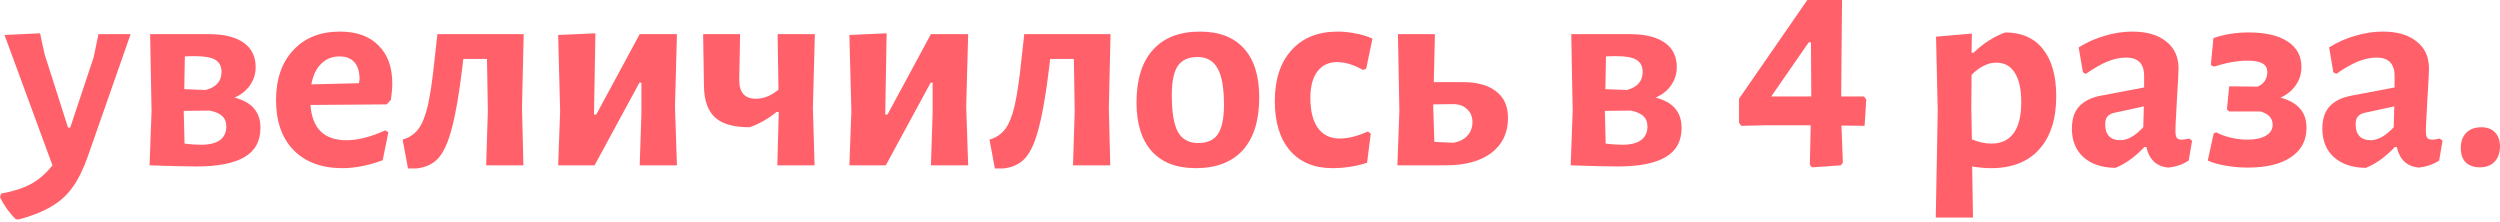
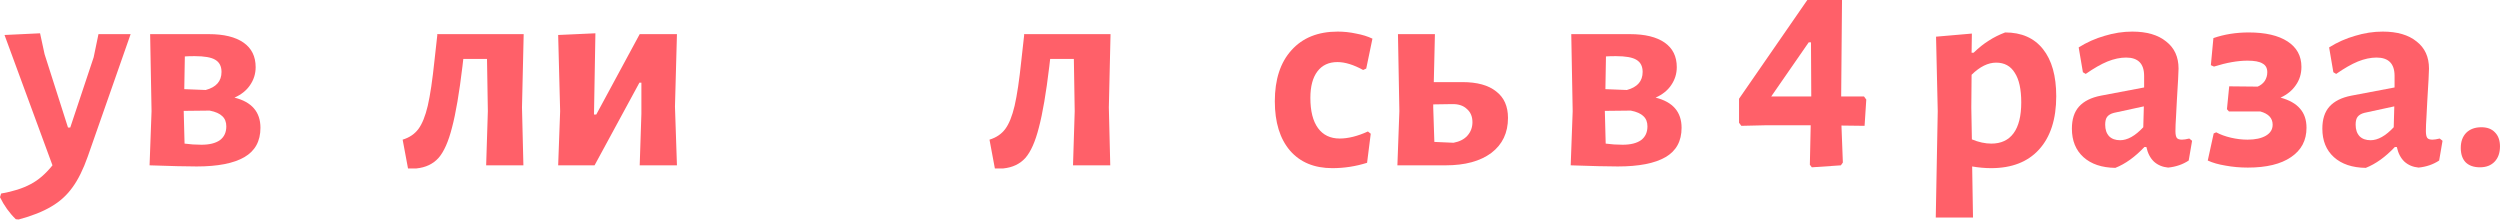
<svg xmlns="http://www.w3.org/2000/svg" width="957" height="85" viewBox="0 0 957 85" fill="none">
  <path d="M17.064 20.736L26.028 48.816H26.892L35.856 21.924L37.692 13.068H50.004L33.588 59.94C31.86 64.836 29.916 68.76 27.756 71.712C25.596 74.736 22.896 77.184 19.656 79.056C16.416 81 12.24 82.656 7.128 84.024L6.048 83.916C3.6 81.54 1.584 78.732 0 75.492L0.432 74.088C4.968 73.296 8.712 72.108 11.664 70.524C14.616 69.012 17.424 66.6 20.088 63.288L1.728 13.392L15.336 12.744L17.064 20.736Z" fill="#FF6069" />
  <path d="M89.764 37.368C96.388 39.024 99.7 42.876 99.7 48.924C99.7 54.036 97.648 57.78 93.544 60.156C89.44 62.532 83.356 63.72 75.292 63.72C71.476 63.72 65.464 63.576 57.256 63.288L58.012 42.552L57.472 13.068H79.936C85.696 13.068 90.124 14.148 93.22 16.308C96.316 18.468 97.864 21.6 97.864 25.704C97.864 28.224 97.144 30.528 95.704 32.616C94.336 34.632 92.356 36.216 89.764 37.368ZM74.536 21.492C72.952 21.492 71.692 21.528 70.756 21.6L70.54 34.128L78.748 34.452C82.78 33.372 84.796 31.068 84.796 27.54C84.796 25.38 84.004 23.832 82.42 22.896C80.908 21.96 78.28 21.492 74.536 21.492ZM77.128 55.404C80.152 55.404 82.492 54.828 84.148 53.676C85.804 52.452 86.632 50.688 86.632 48.384C86.632 46.728 86.128 45.432 85.12 44.496C84.112 43.488 82.492 42.768 80.26 42.336L70.324 42.444L70.648 54.972C72.736 55.26 74.896 55.404 77.128 55.404Z" fill="#FF6069" />
-   <path d="M148.009 39.96L118.849 40.176C119.497 49.176 124.069 53.676 132.565 53.676C137.029 53.676 141.997 52.416 147.469 49.896L148.657 50.652L146.497 61.344C141.025 63.36 135.877 64.368 131.053 64.368C123.133 64.368 116.905 62.064 112.369 57.456C107.905 52.848 105.673 46.476 105.673 38.34C105.673 30.276 107.869 23.904 112.261 19.224C116.653 14.472 122.593 12.096 130.081 12.096C136.489 12.096 141.421 13.86 144.877 17.388C148.405 20.844 150.169 25.704 150.169 31.968C150.169 33.624 149.989 35.712 149.629 38.232L148.009 39.96ZM137.641 30.348C137.641 27.468 136.993 25.308 135.697 23.868C134.401 22.356 132.493 21.6 129.973 21.6C127.165 21.6 124.825 22.536 122.953 24.408C121.081 26.208 119.821 28.836 119.173 32.292L137.425 31.86L137.641 30.348Z" fill="#FF6069" />
  <path d="M199.817 41.148L200.357 63.288H186.101L186.749 42.552L186.425 22.572H177.353L177.029 25.38C175.805 35.604 174.473 43.416 173.033 48.816C171.665 54.216 169.937 58.104 167.849 60.48C165.761 62.784 162.953 64.116 159.425 64.476H156.185L154.133 53.46C156.725 52.668 158.741 51.3 160.181 49.356C161.621 47.412 162.809 44.46 163.745 40.5C164.681 36.468 165.545 30.636 166.337 23.004L167.417 13.284L167.309 13.068H200.465L199.817 41.148Z" fill="#FF6069" />
  <path d="M214.422 42.552L213.666 13.392L227.922 12.744L227.382 43.848H228.246L244.878 13.068H259.134L258.378 40.824L259.134 63.288H244.878L245.526 43.524V31.644H244.77L227.598 63.288H213.666L214.422 42.552Z" fill="#FF6069" />
-   <path d="M311.172 41.148L311.82 63.288H297.564L298.104 42.876H297.24C294.072 45.468 290.652 47.412 286.98 48.708C280.932 48.708 276.54 47.484 273.804 45.036C271.068 42.588 269.628 38.7 269.484 33.372L269.16 13.068H283.308L282.984 30.456C282.912 35.352 285.036 37.8 289.356 37.8C292.308 37.8 295.188 36.648 297.996 34.344L297.672 13.068H311.928L311.172 41.148Z" fill="#FF6069" />
-   <path d="M325.903 42.552L325.147 13.392L339.403 12.744L338.863 43.848H339.727L356.359 13.068H370.615L369.859 40.824L370.615 63.288H356.359L357.007 43.524V31.644H356.251L339.079 63.288H325.147L325.903 42.552Z" fill="#FF6069" />
  <path d="M424.465 41.148L425.005 63.288H410.749L411.397 42.552L411.073 22.572H402.001L401.677 25.38C400.453 35.604 399.121 43.416 397.681 48.816C396.313 54.216 394.585 58.104 392.497 60.48C390.409 62.784 387.601 64.116 384.073 64.476H380.833L378.781 53.46C381.373 52.668 383.389 51.3 384.829 49.356C386.269 47.412 387.457 44.46 388.393 40.5C389.329 36.468 390.193 30.636 390.985 23.004L392.065 13.284L391.957 13.068H425.113L424.465 41.148Z" fill="#FF6069" />
-   <path d="M459.359 12.096C466.703 12.096 472.319 14.256 476.207 18.576C480.095 22.896 482.039 29.124 482.039 37.26C482.039 46.044 479.951 52.776 475.775 57.456C471.599 62.064 465.587 64.368 457.739 64.368C450.395 64.368 444.779 62.208 440.891 57.888C437.003 53.568 435.059 47.34 435.059 39.204C435.059 30.42 437.147 23.724 441.323 19.116C445.499 14.436 451.511 12.096 459.359 12.096ZM458.387 21.816C454.931 21.816 452.411 22.968 450.827 25.272C449.315 27.576 448.559 31.284 448.559 36.396C448.559 43.02 449.351 47.736 450.935 50.544C452.519 53.352 455.111 54.756 458.711 54.756C462.167 54.756 464.651 53.64 466.163 51.408C467.747 49.104 468.539 45.36 468.539 40.176C468.539 33.624 467.711 28.944 466.055 26.136C464.471 23.256 461.915 21.816 458.387 21.816Z" fill="#FF6069" />
  <path d="M512.086 12.096C514.462 12.096 516.802 12.348 519.106 12.852C521.482 13.284 523.57 13.932 525.37 14.796L522.994 26.244L521.806 26.784C518.134 24.768 514.858 23.76 511.978 23.76C508.666 23.76 506.11 24.948 504.31 27.324C502.51 29.7 501.61 33.084 501.61 37.476C501.61 42.516 502.582 46.368 504.526 49.032C506.47 51.696 509.242 53.028 512.842 53.028C516.082 53.028 519.682 52.128 523.642 50.328L524.722 51.192L523.318 62.316C518.998 63.684 514.57 64.368 510.034 64.368C503.122 64.368 497.722 62.136 493.834 57.672C489.946 53.136 488.002 46.836 488.002 38.772C488.002 30.42 490.126 23.904 494.374 19.224C498.622 14.472 504.526 12.096 512.086 12.096Z" fill="#FF6069" />
  <path d="M559.764 31.428C565.452 31.428 569.772 32.616 572.724 34.992C575.748 37.296 577.26 40.68 577.26 45.144C577.26 50.832 575.136 55.296 570.888 58.536C566.64 61.704 560.808 63.288 553.392 63.288H534.924L535.68 42.552L535.14 13.068H549.288L548.856 31.428H559.764ZM556.416 54.648C558.72 54.216 560.484 53.316 561.708 51.948C563.004 50.508 563.652 48.78 563.652 46.764C563.652 44.604 562.932 42.912 561.492 41.688C560.124 40.392 558.216 39.78 555.768 39.852L548.64 39.96V41.148L549.072 54.324L556.416 54.648Z" fill="#FF6069" />
  <path d="M633.772 37.368C640.396 39.024 643.708 42.876 643.708 48.924C643.708 54.036 641.656 57.78 637.552 60.156C633.448 62.532 627.364 63.72 619.3 63.72C615.484 63.72 609.472 63.576 601.264 63.288L602.02 42.552L601.48 13.068H623.944C629.704 13.068 634.132 14.148 637.228 16.308C640.324 18.468 641.872 21.6 641.872 25.704C641.872 28.224 641.152 30.528 639.712 32.616C638.344 34.632 636.364 36.216 633.772 37.368ZM618.544 21.492C616.96 21.492 615.7 21.528 614.764 21.6L614.548 34.128L622.756 34.452C626.788 33.372 628.804 31.068 628.804 27.54C628.804 25.38 628.012 23.832 626.428 22.896C624.916 21.96 622.288 21.492 618.544 21.492ZM621.136 55.404C624.16 55.404 626.5 54.828 628.156 53.676C629.812 52.452 630.64 50.688 630.64 48.384C630.64 46.728 630.136 45.432 629.128 44.496C628.12 43.488 626.5 42.768 624.268 42.336L614.332 42.444L614.656 54.972C616.744 55.26 618.904 55.404 621.136 55.404Z" fill="#FF6069" />
  <path d="M713.764 48.168L704.908 48.06L705.448 62.208L704.692 63.288L693.568 64.044L692.812 63.072L693.136 47.952H675.964L666.568 48.168L665.704 46.98V37.8L691.84 0H705.124L704.8 36.936H713.548L714.412 38.124L713.764 48.168ZM678.016 36.936H693.352L693.244 16.2H692.38L678.016 36.936Z" fill="#FF6069" />
  <path d="M767.578 12.42C773.842 12.42 778.666 14.544 782.05 18.792C785.434 23.04 787.126 29.052 787.126 36.828C787.126 45.612 784.93 52.416 780.538 57.24C776.218 61.992 770.098 64.368 762.178 64.368C759.874 64.368 757.462 64.152 754.942 63.72L755.266 83.268H741.01L741.766 42.552L741.118 14.04L754.834 12.852L754.726 20.196H755.482C757.498 18.252 759.442 16.704 761.314 15.552C763.186 14.328 765.274 13.284 767.578 12.42ZM762.286 54.972C766.03 54.972 768.874 53.64 770.818 50.976C772.762 48.312 773.734 44.388 773.734 39.204C773.734 34.164 772.906 30.384 771.25 27.864C769.666 25.272 767.29 23.976 764.122 23.976C761.026 23.976 757.894 25.524 754.726 28.62L754.618 41.148L754.834 53.352C757.426 54.432 759.91 54.972 762.286 54.972Z" fill="#FF6069" />
  <path d="M816.235 12.096C821.779 12.096 826.099 13.356 829.195 15.876C832.363 18.324 833.947 21.78 833.947 26.244C833.947 27.54 833.731 31.644 833.299 38.556C833.227 40.572 833.119 42.66 832.975 44.82C832.831 46.908 832.759 48.708 832.759 50.22C832.759 51.444 832.939 52.308 833.299 52.812C833.659 53.244 834.307 53.46 835.243 53.46C835.963 53.46 836.899 53.316 838.051 53.028L839.131 53.892L837.835 61.452C835.531 62.964 832.903 63.864 829.951 64.152C827.791 63.936 825.991 63.18 824.551 61.884C823.111 60.516 822.139 58.644 821.635 56.268H820.879C817.279 60.084 813.571 62.748 809.755 64.26C804.571 64.188 800.503 62.82 797.551 60.156C794.599 57.492 793.123 53.856 793.123 49.248C793.123 45.648 794.023 42.84 795.823 40.824C797.695 38.736 800.503 37.332 804.247 36.612L820.771 33.48V29.052C820.771 24.372 818.467 22.032 813.859 22.032C811.627 22.032 809.251 22.536 806.731 23.544C804.283 24.552 801.511 26.136 798.415 28.296L797.335 27.648L795.715 18.144C798.811 16.2 802.123 14.724 805.651 13.716C809.179 12.636 812.707 12.096 816.235 12.096ZM809.215 43.2C808.063 43.488 807.199 43.992 806.623 44.712C806.119 45.36 805.867 46.368 805.867 47.736C805.867 49.608 806.371 51.084 807.379 52.164C808.387 53.172 809.791 53.676 811.591 53.676C814.399 53.676 817.351 52.02 820.447 48.708L820.663 40.716L809.215 43.2Z" fill="#FF6069" />
  <path d="M872.994 37.368C876.378 38.304 878.862 39.708 880.446 41.58C882.102 43.452 882.93 45.9 882.93 48.924C882.93 53.748 880.95 57.492 876.99 60.156C873.102 62.82 867.594 64.152 860.466 64.152C857.514 64.152 854.67 63.9 851.934 63.396C849.27 62.964 847.002 62.316 845.13 61.452L847.398 51.084L848.37 50.652C849.954 51.516 851.826 52.2 853.986 52.704C856.146 53.208 858.27 53.46 860.358 53.46C863.31 53.46 865.65 52.956 867.378 51.948C869.106 50.94 869.97 49.536 869.97 47.736C869.97 45.216 868.386 43.524 865.218 42.66H853.23L852.474 41.796L853.338 33.048L864.246 33.156C865.398 32.652 866.298 31.932 866.946 30.996C867.594 29.988 867.918 28.872 867.918 27.648C867.918 26.064 867.306 24.948 866.082 24.3C864.93 23.58 863.022 23.22 860.358 23.22C856.614 23.22 852.33 23.976 847.506 25.488L846.318 24.948L847.29 14.58C851.466 13.14 855.966 12.42 860.79 12.42C867.198 12.42 872.166 13.572 875.694 15.876C879.222 18.18 880.986 21.42 880.986 25.596C880.986 28.26 880.266 30.6 878.826 32.616C877.458 34.632 875.514 36.216 872.994 37.368Z" fill="#FF6069" />
  <path d="M912.106 12.096C917.65 12.096 921.97 13.356 925.066 15.876C928.234 18.324 929.818 21.78 929.818 26.244C929.818 27.54 929.602 31.644 929.17 38.556C929.098 40.572 928.99 42.66 928.846 44.82C928.702 46.908 928.63 48.708 928.63 50.22C928.63 51.444 928.81 52.308 929.17 52.812C929.53 53.244 930.178 53.46 931.114 53.46C931.834 53.46 932.77 53.316 933.922 53.028L935.002 53.892L933.706 61.452C931.402 62.964 928.774 63.864 925.822 64.152C923.662 63.936 921.862 63.18 920.422 61.884C918.982 60.516 918.01 58.644 917.506 56.268H916.75C913.15 60.084 909.442 62.748 905.626 64.26C900.442 64.188 896.374 62.82 893.422 60.156C890.47 57.492 888.994 53.856 888.994 49.248C888.994 45.648 889.894 42.84 891.694 40.824C893.566 38.736 896.374 37.332 900.118 36.612L916.642 33.48V29.052C916.642 24.372 914.338 22.032 909.73 22.032C907.498 22.032 905.122 22.536 902.602 23.544C900.154 24.552 897.382 26.136 894.286 28.296L893.206 27.648L891.586 18.144C894.682 16.2 897.994 14.724 901.522 13.716C905.05 12.636 908.578 12.096 912.106 12.096ZM905.086 43.2C903.934 43.488 903.07 43.992 902.494 44.712C901.99 45.36 901.738 46.368 901.738 47.736C901.738 49.608 902.242 51.084 903.25 52.164C904.258 53.172 905.662 53.676 907.462 53.676C910.27 53.676 913.222 52.02 916.318 48.708L916.534 40.716L905.086 43.2Z" fill="#FF6069" />
  <path d="M949.867 48.708C952.099 48.708 953.827 49.356 955.051 50.652C956.347 51.948 956.995 53.748 956.995 56.052C956.995 58.5 956.311 60.444 954.943 61.884C953.575 63.324 951.703 64.044 949.327 64.044C946.951 64.044 945.115 63.396 943.819 62.1C942.595 60.804 941.983 58.968 941.983 56.592C941.983 54.216 942.667 52.308 944.035 50.868C945.475 49.428 947.419 48.708 949.867 48.708Z" fill="#FF6069" />
</svg>